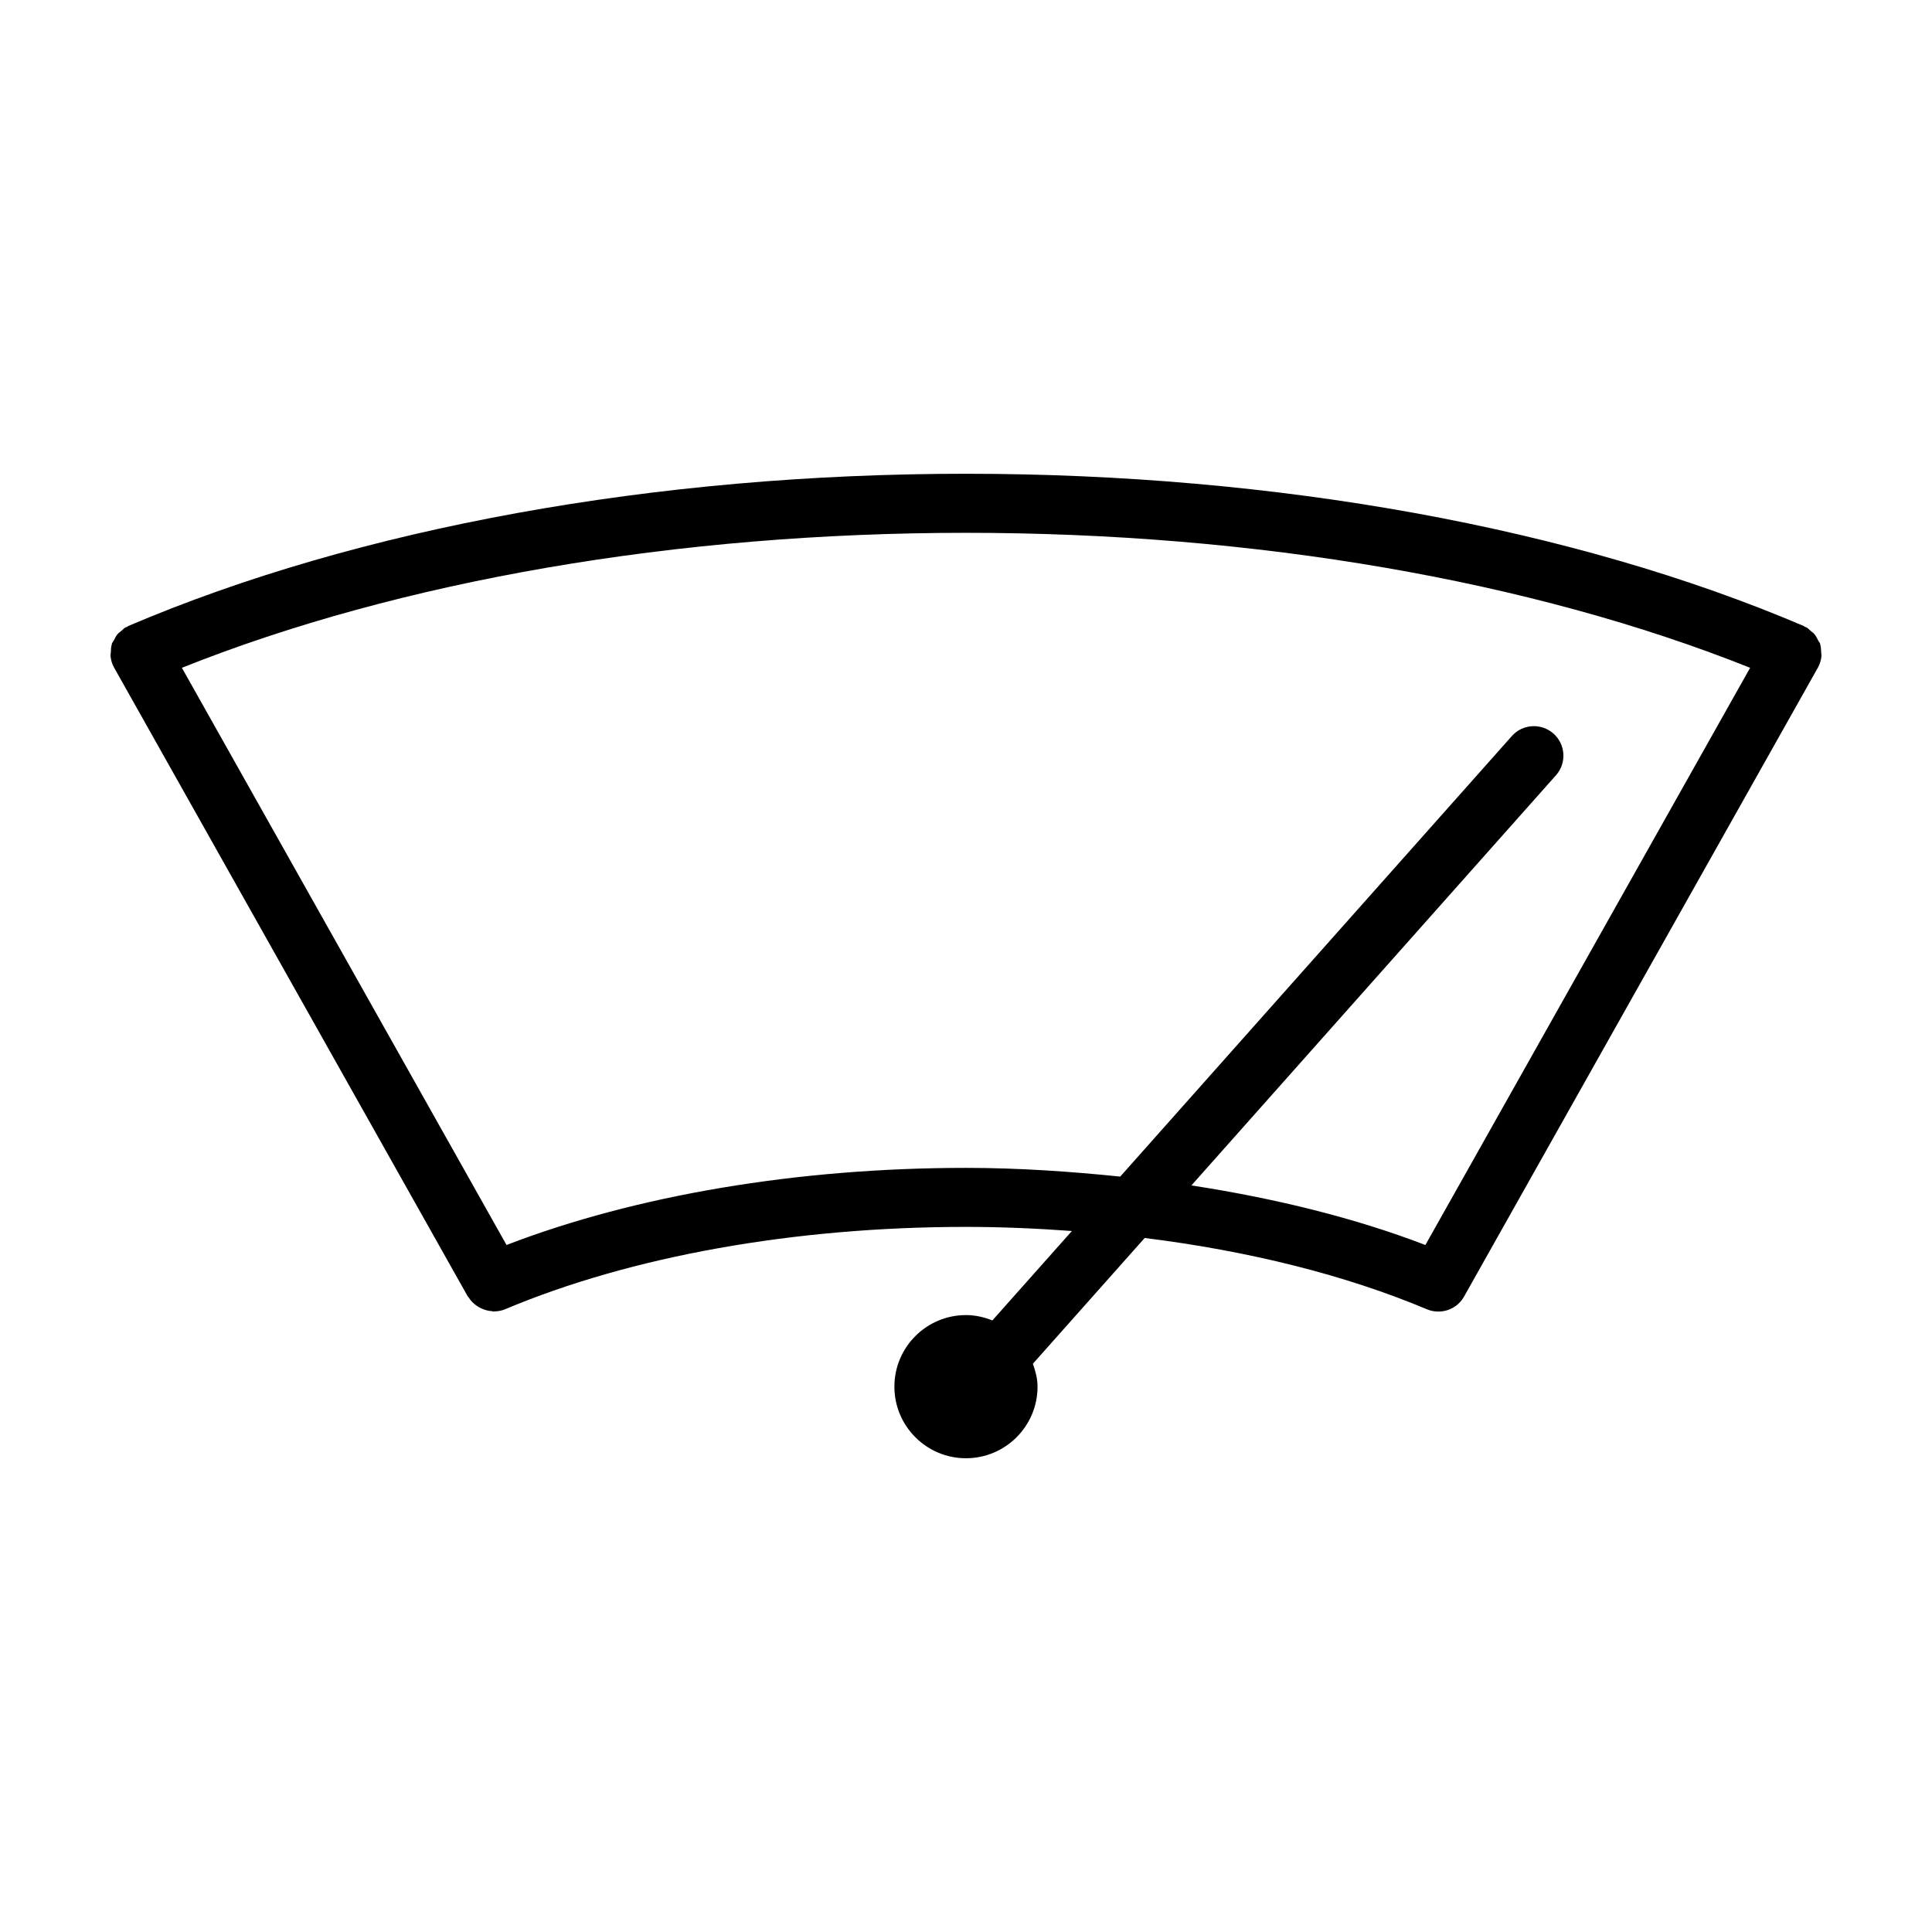
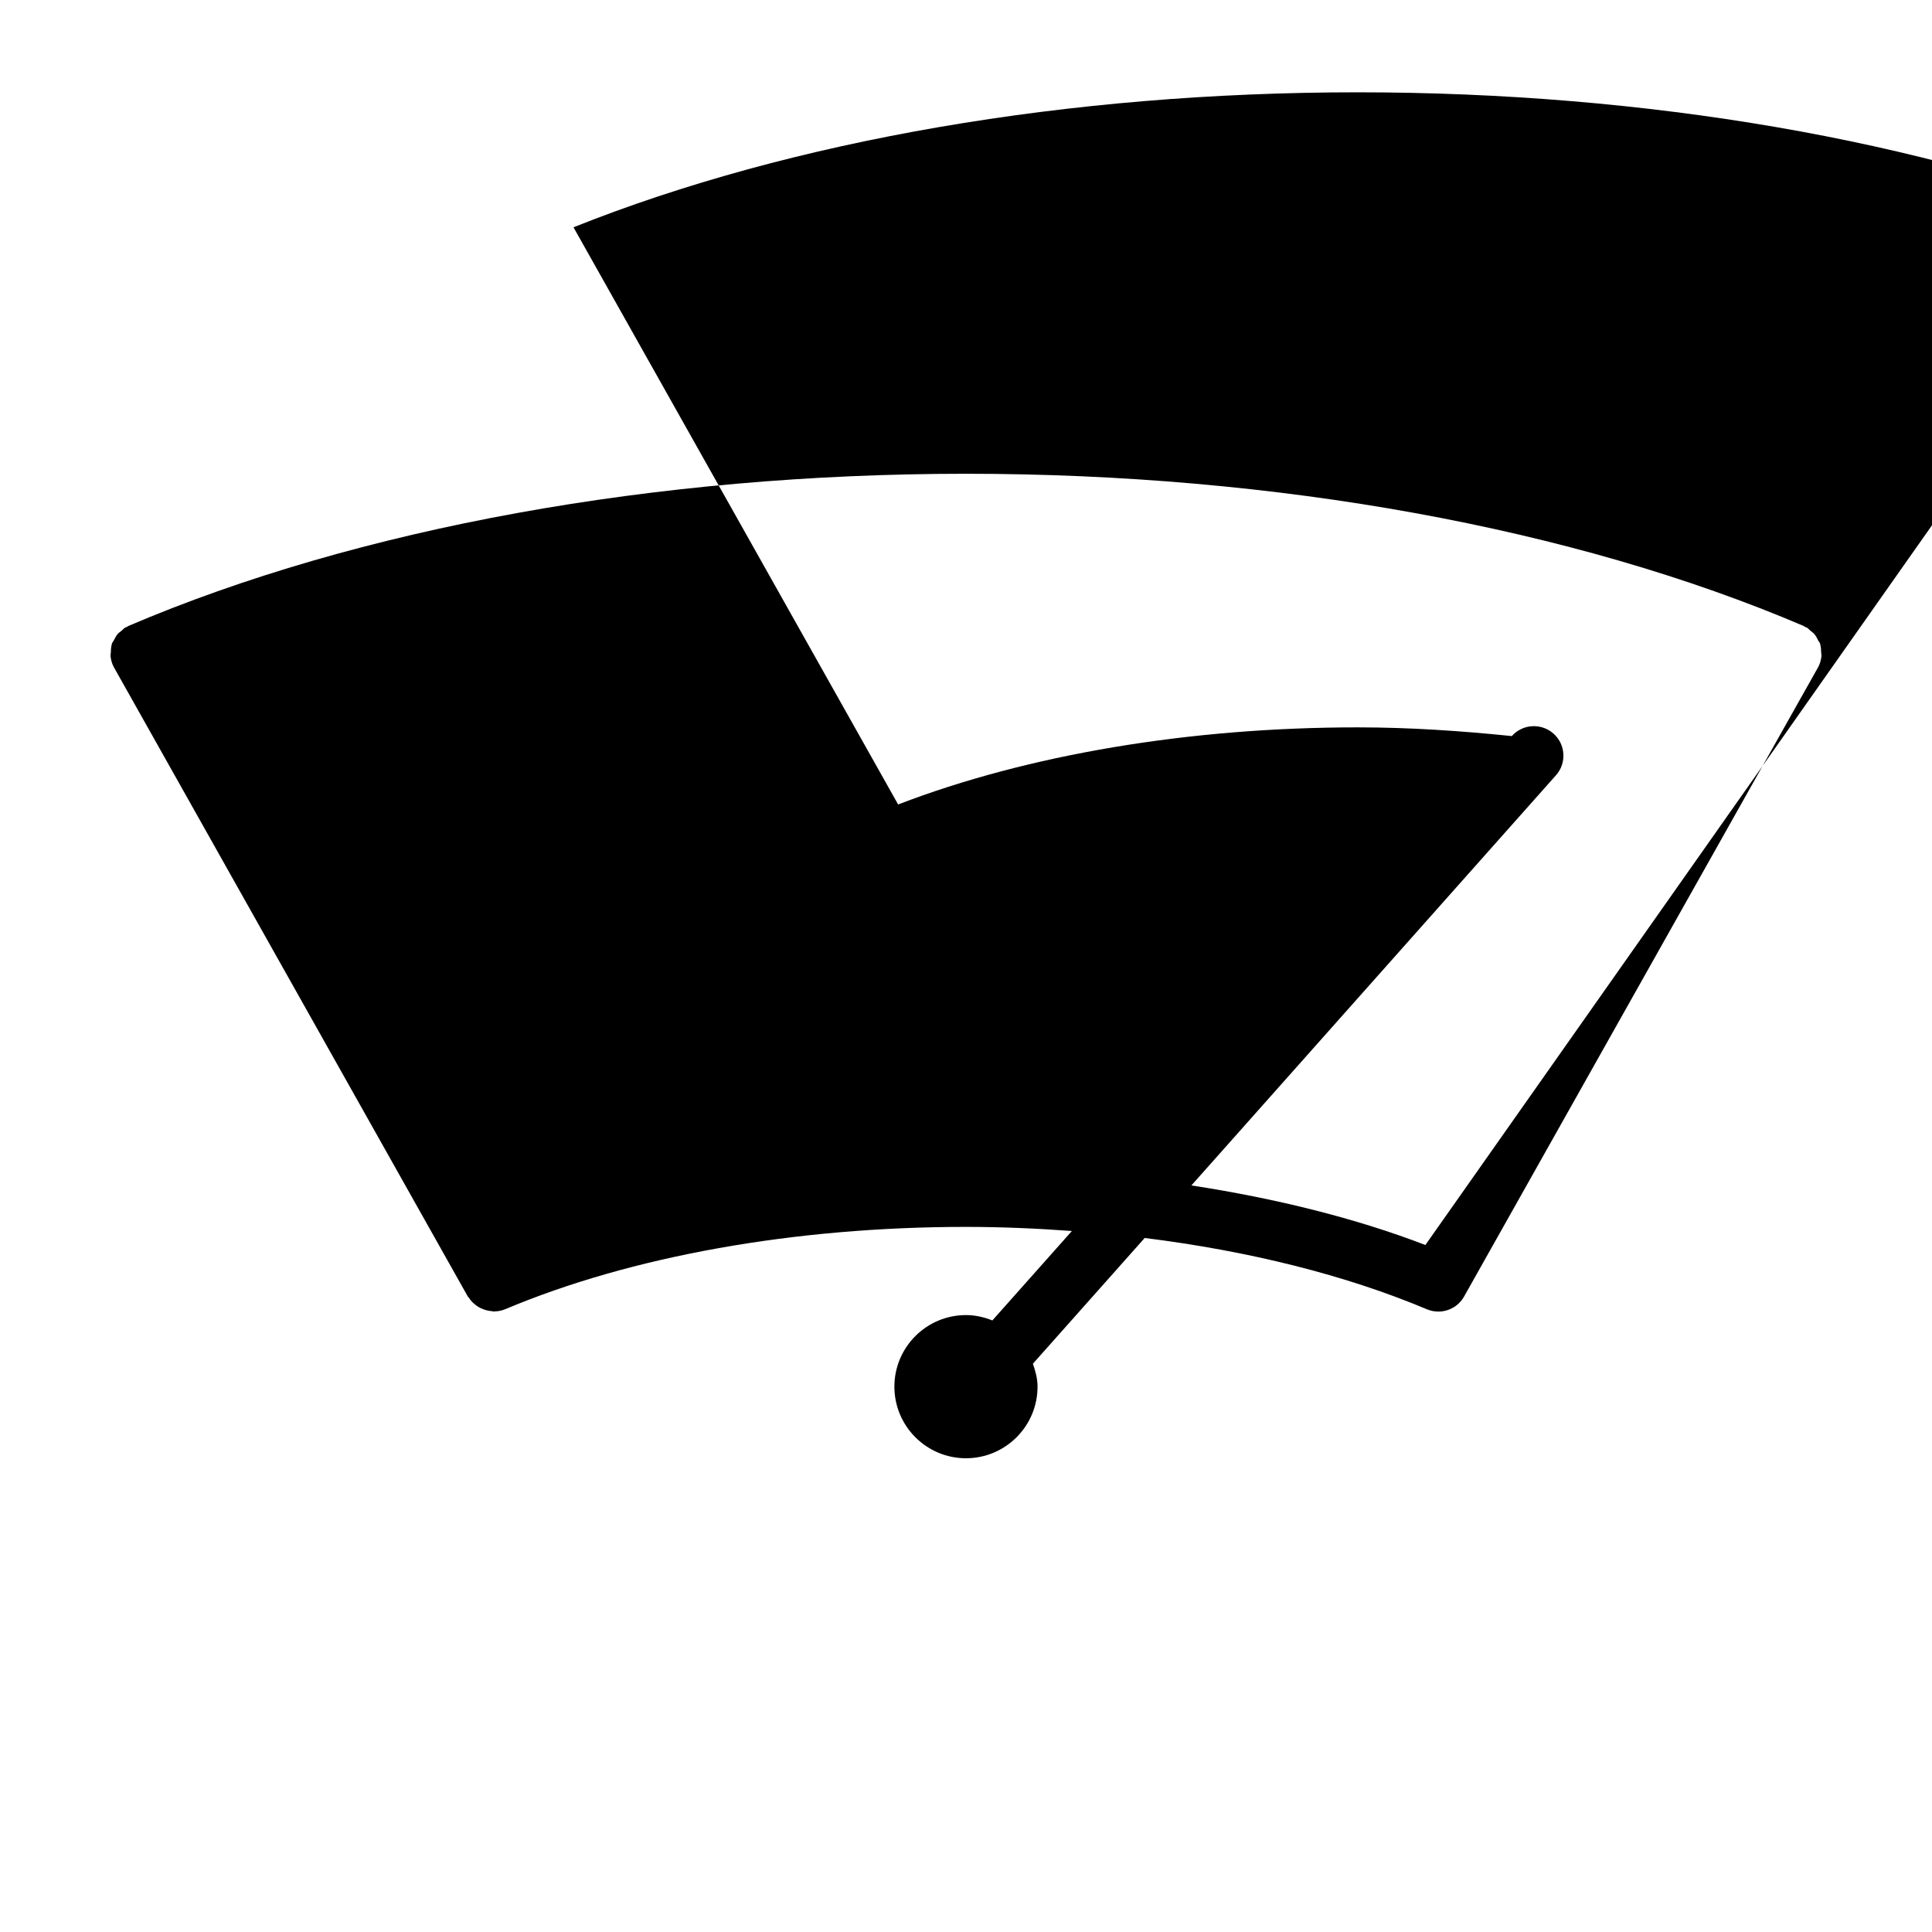
<svg xmlns="http://www.w3.org/2000/svg" fill="#000000" width="800px" height="800px" version="1.1" viewBox="144 144 512 512">
-   <path d="m626.63 316.9c-0.02-0.719-0.051-1.422-0.246-2.09-0.031-0.082 0-0.152-0.031-0.23-0.121-0.332-0.383-0.578-0.535-0.902-0.293-0.562-0.551-1.117-0.961-1.602-0.309-0.363-0.699-0.625-1.082-0.934-0.332-0.277-0.594-0.625-0.992-0.855-0.137-0.082-0.277-0.059-0.414-0.137-0.133-0.059-0.211-0.18-0.348-0.246-60.938-26.023-139.78-40.352-222.02-40.352s-161.08 14.328-222.02 40.352c-0.137 0.066-0.211 0.188-0.352 0.246-0.137 0.082-0.277 0.059-0.414 0.137-0.398 0.23-0.656 0.578-0.992 0.855-0.383 0.309-0.781 0.562-1.082 0.934-0.414 0.488-0.672 1.039-0.961 1.602-0.152 0.316-0.414 0.562-0.535 0.902-0.031 0.082 0 0.152-0.031 0.23-0.195 0.672-0.227 1.371-0.242 2.09-0.016 0.332-0.121 0.676-0.074 1.008 0.105 1.023 0.398 2.062 0.945 3.027l93.73 166.65c0.047 0.098 0.137 0.105 0.195 0.203 0.609 1.008 1.438 1.773 2.367 2.398 0.309 0.195 0.578 0.348 0.902 0.504 0.938 0.441 1.895 0.719 2.918 0.781 0.152 0 0.277 0.105 0.43 0.105 0.047 0 0.082-0.031 0.121-0.031 0.992-0.016 1.984-0.18 2.949-0.578 33.41-14.086 76.781-21.828 122.14-21.828 9.488 0 18.828 0.414 28.066 1.09l-21.074 23.703c-2.172-0.871-4.519-1.422-6.996-1.422-10.461 0-18.969 8.504-18.969 18.969 0 10.465 8.504 18.973 18.969 18.973s18.969-8.504 18.969-18.973c0-2.152-0.562-4.152-1.234-6.074l29.629-33.328c27.625 3.441 53.281 9.84 74.789 18.895 0.992 0.414 2.016 0.609 3.043 0.609 1.359 0 2.699-0.363 3.891-1.039 1.176-0.672 2.203-1.676 2.918-2.949l93.758-166.65c0.543-0.961 0.836-2 0.945-3.027 0.047-0.34-0.062-0.68-0.074-1.016zm-104.89 157.04c-18.496-7.113-39.598-12.34-62.008-15.789l96.617-108.7c2.871-3.223 2.57-8.172-0.656-11.039-3.211-2.856-8.188-2.586-11.043 0.656l-103.78 116.74c-13.359-1.367-26.973-2.309-40.867-2.309-44.535 0-87.43 7.227-121.77 20.434l-86.031-152.96c57.848-23.109 131.22-35.77 207.8-35.77s149.95 12.66 207.8 35.77z" />
+   <path d="m626.63 316.9c-0.02-0.719-0.051-1.422-0.246-2.09-0.031-0.082 0-0.152-0.031-0.23-0.121-0.332-0.383-0.578-0.535-0.902-0.293-0.562-0.551-1.117-0.961-1.602-0.309-0.363-0.699-0.625-1.082-0.934-0.332-0.277-0.594-0.625-0.992-0.855-0.137-0.082-0.277-0.059-0.414-0.137-0.133-0.059-0.211-0.18-0.348-0.246-60.938-26.023-139.78-40.352-222.02-40.352s-161.08 14.328-222.02 40.352c-0.137 0.066-0.211 0.188-0.352 0.246-0.137 0.082-0.277 0.059-0.414 0.137-0.398 0.23-0.656 0.578-0.992 0.855-0.383 0.309-0.781 0.562-1.082 0.934-0.414 0.488-0.672 1.039-0.961 1.602-0.152 0.316-0.414 0.562-0.535 0.902-0.031 0.082 0 0.152-0.031 0.23-0.195 0.672-0.227 1.371-0.242 2.09-0.016 0.332-0.121 0.676-0.074 1.008 0.105 1.023 0.398 2.062 0.945 3.027l93.73 166.65c0.047 0.098 0.137 0.105 0.195 0.203 0.609 1.008 1.438 1.773 2.367 2.398 0.309 0.195 0.578 0.348 0.902 0.504 0.938 0.441 1.895 0.719 2.918 0.781 0.152 0 0.277 0.105 0.43 0.105 0.047 0 0.082-0.031 0.121-0.031 0.992-0.016 1.984-0.18 2.949-0.578 33.41-14.086 76.781-21.828 122.14-21.828 9.488 0 18.828 0.414 28.066 1.09l-21.074 23.703c-2.172-0.871-4.519-1.422-6.996-1.422-10.461 0-18.969 8.504-18.969 18.969 0 10.465 8.504 18.973 18.969 18.973s18.969-8.504 18.969-18.973c0-2.152-0.562-4.152-1.234-6.074l29.629-33.328c27.625 3.441 53.281 9.84 74.789 18.895 0.992 0.414 2.016 0.609 3.043 0.609 1.359 0 2.699-0.363 3.891-1.039 1.176-0.672 2.203-1.676 2.918-2.949l93.758-166.65c0.543-0.961 0.836-2 0.945-3.027 0.047-0.34-0.062-0.68-0.074-1.016zm-104.89 157.04c-18.496-7.113-39.598-12.34-62.008-15.789l96.617-108.7c2.871-3.223 2.57-8.172-0.656-11.039-3.211-2.856-8.188-2.586-11.043 0.656c-13.359-1.367-26.973-2.309-40.867-2.309-44.535 0-87.43 7.227-121.77 20.434l-86.031-152.96c57.848-23.109 131.22-35.77 207.8-35.77s149.95 12.66 207.8 35.77z" />
</svg>